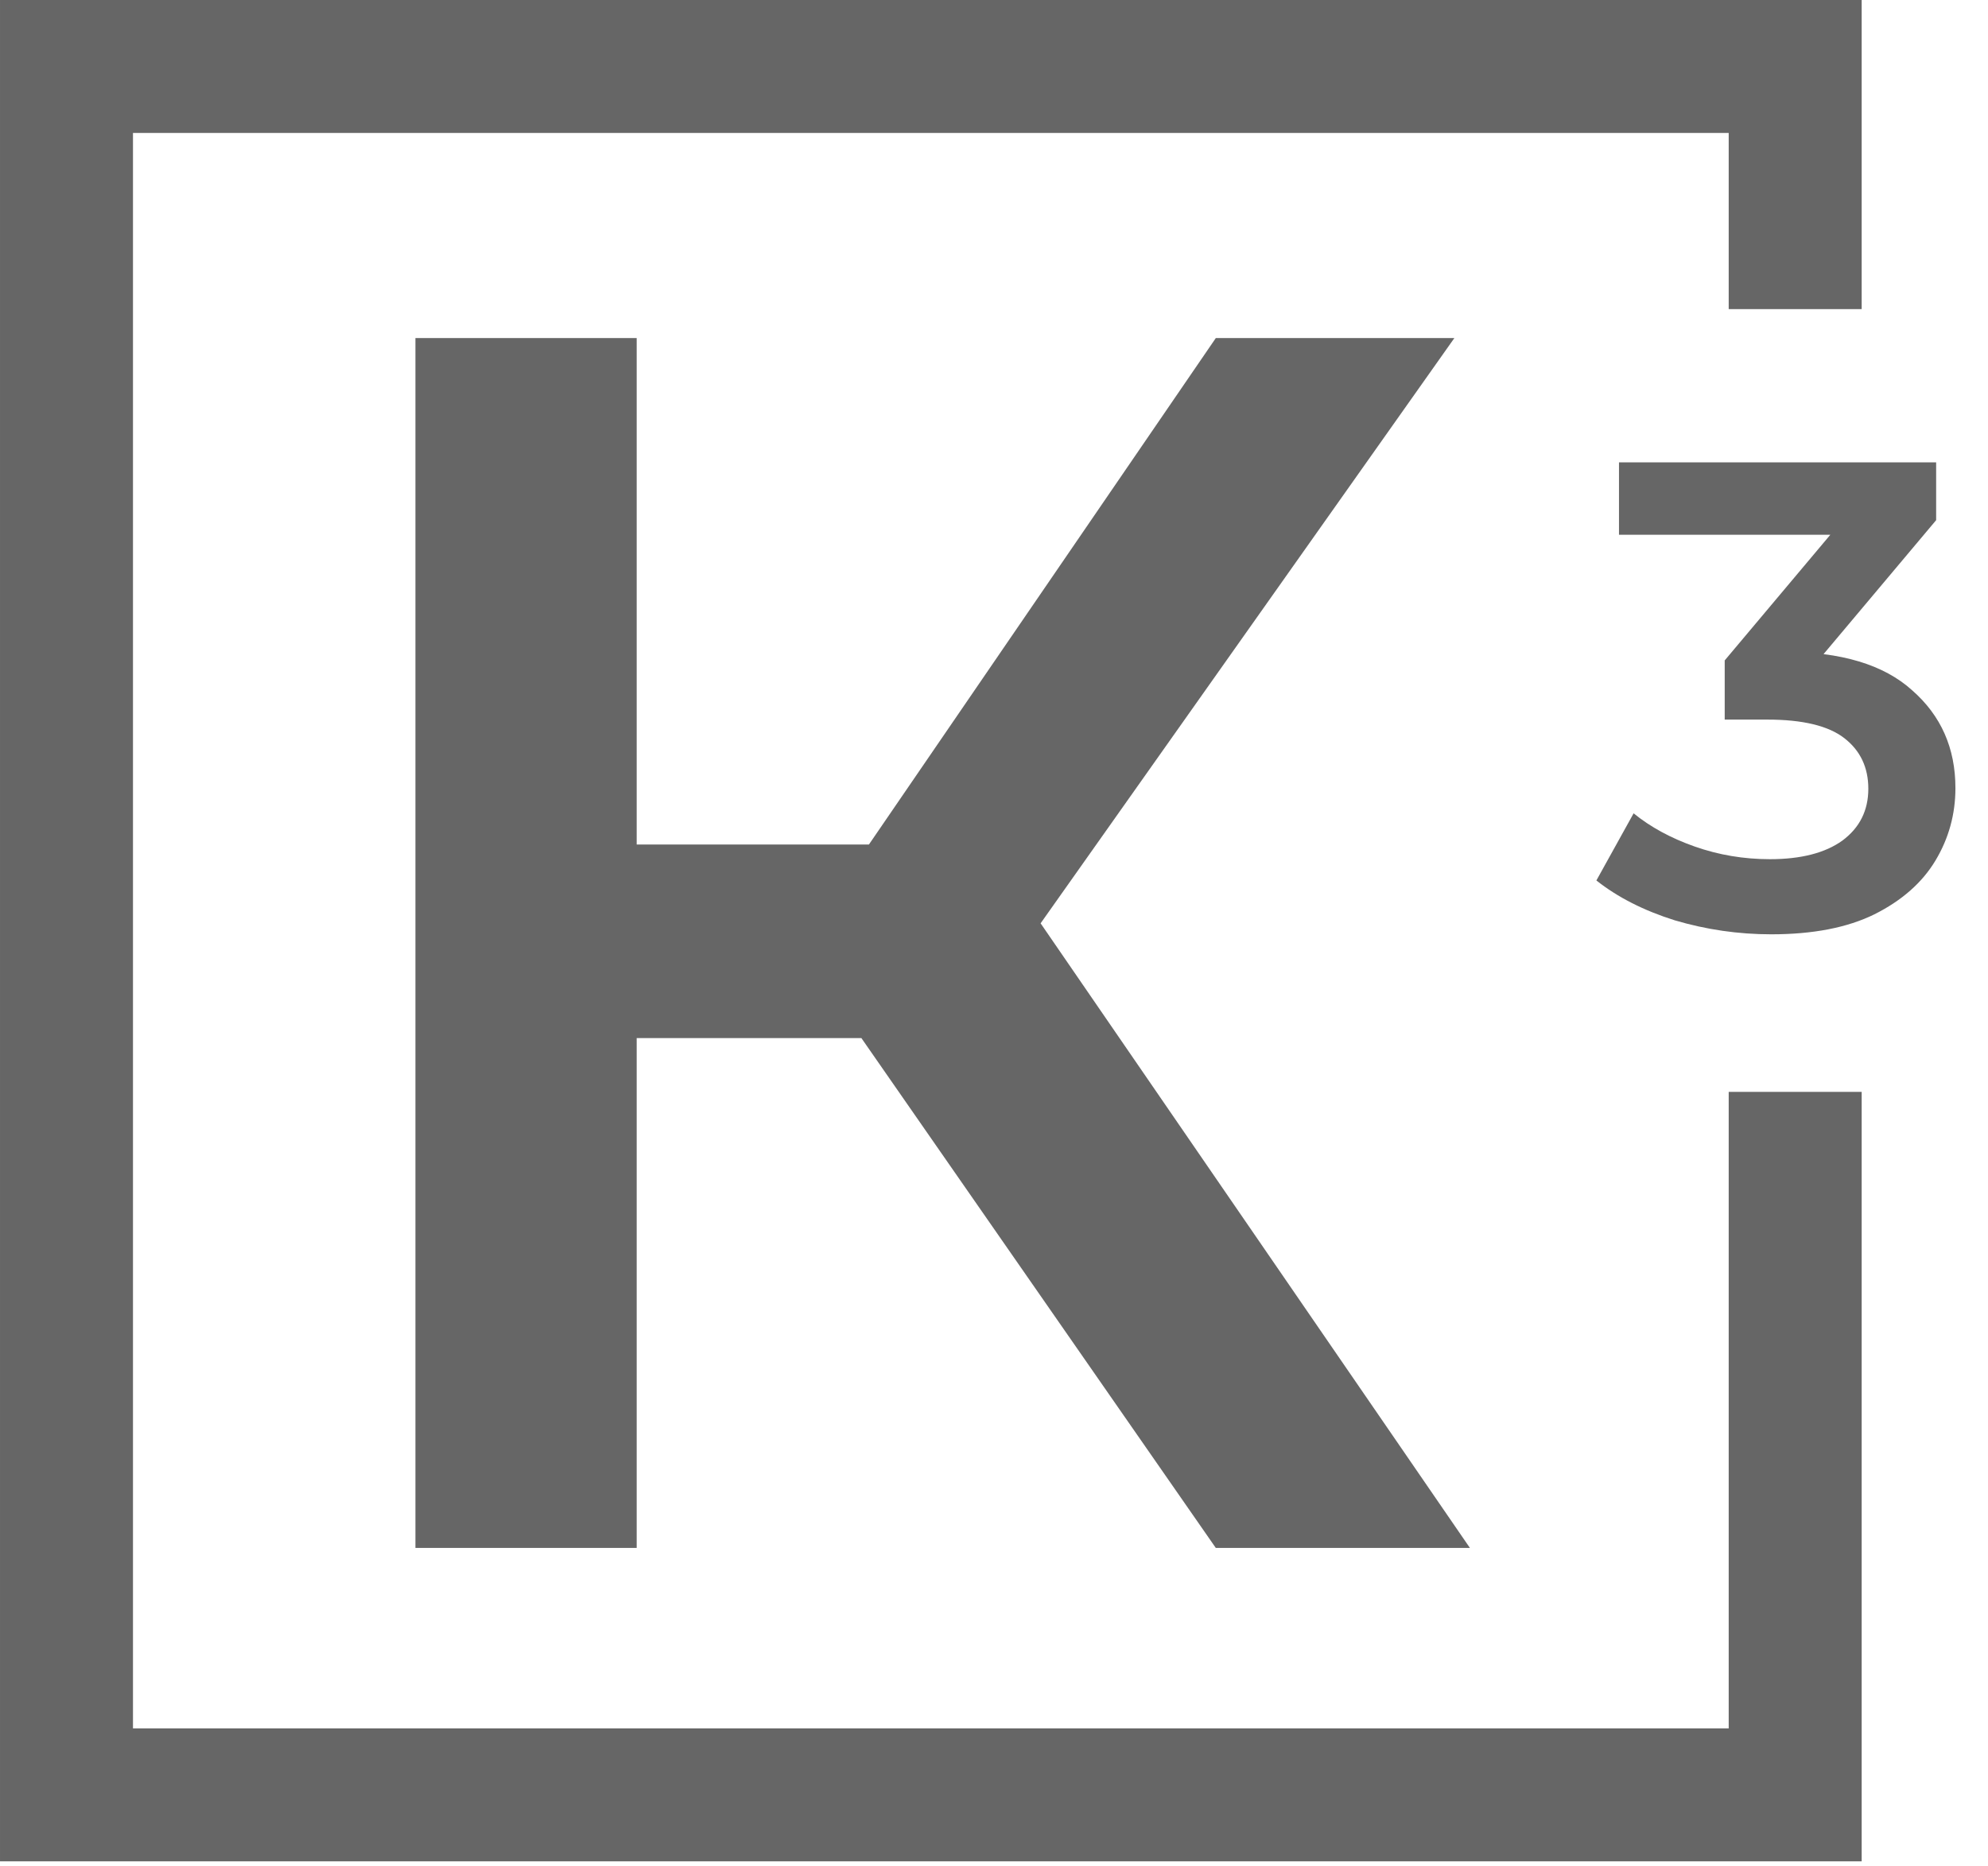
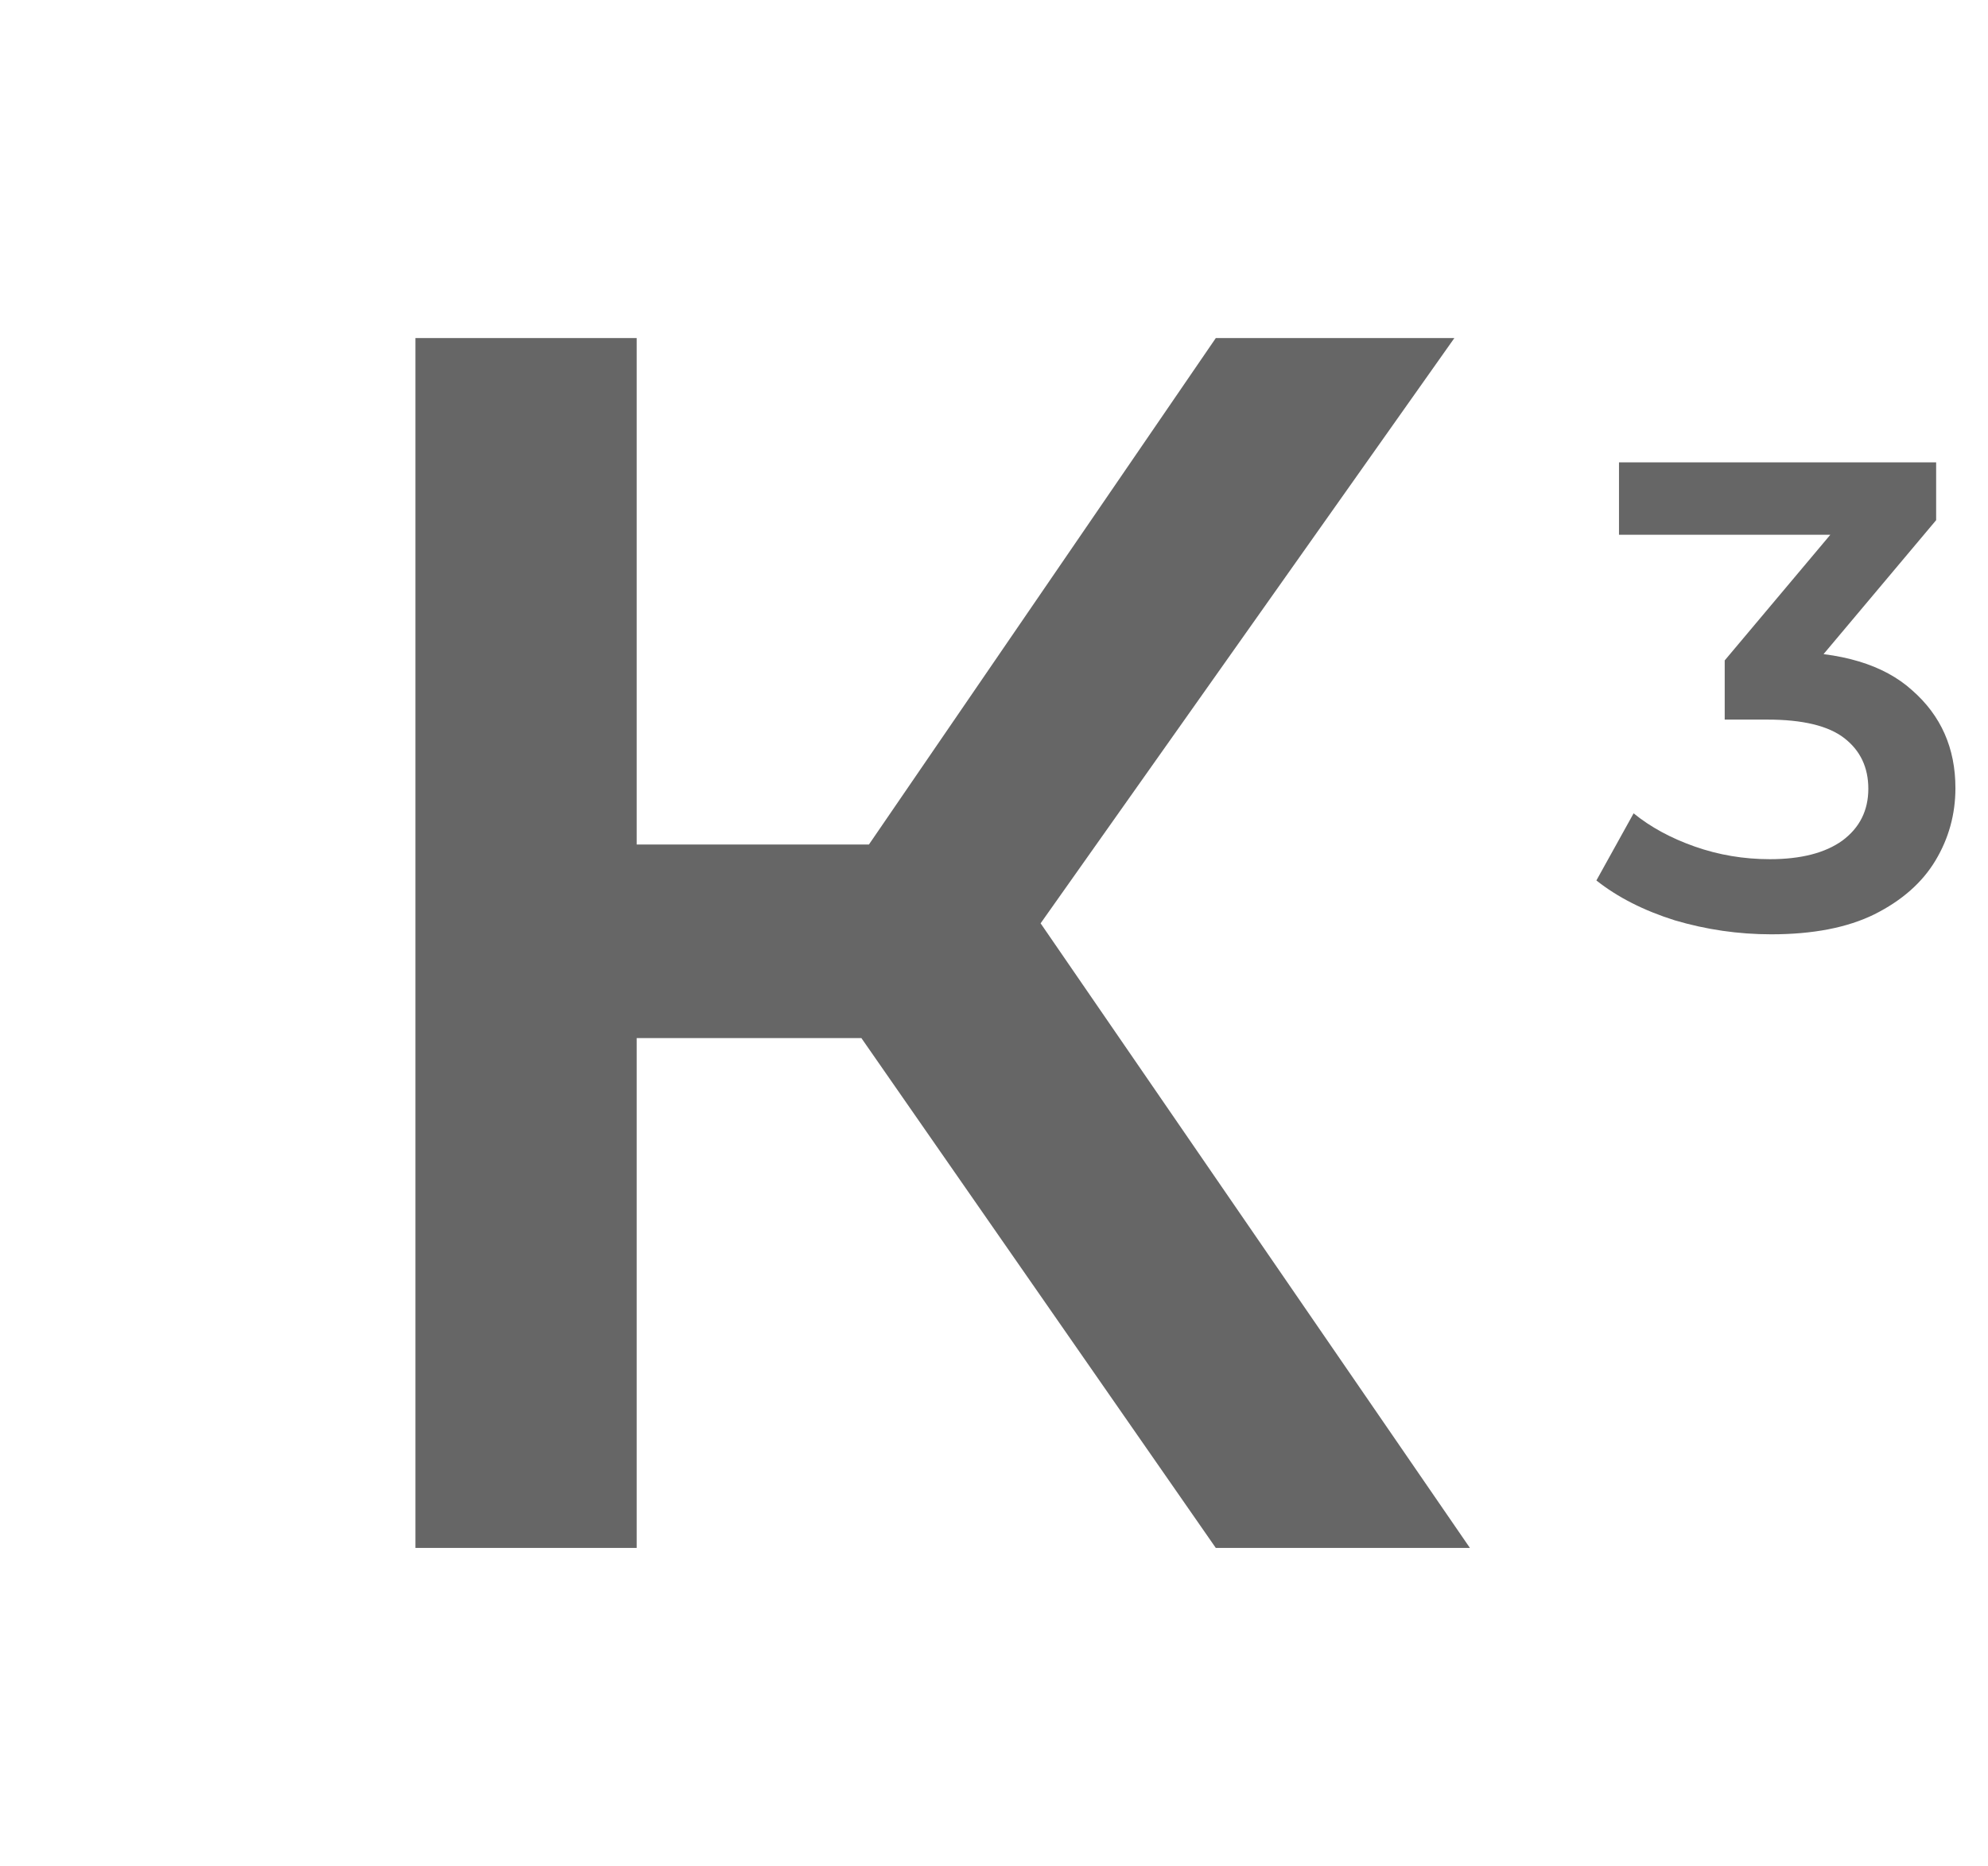
<svg xmlns="http://www.w3.org/2000/svg" width="360" height="338" viewBox="0 0 360 338" fill="none">
-   <path d="M325.084 55.986V12.04H12.041V325.084H325.084V240.201V197.759" stroke="#666666" stroke-width="24.08" />
  <path d="M220.166 280.361L145.975 173.613L178.844 153.266L266.183 280.361H220.166ZM75.227 280.361V61.231H115.296V280.361H75.227ZM103.088 188.013V152.953H176.966V188.013H103.088ZM182.601 175.492L145.349 170.483L220.166 61.231H263.366L182.601 175.492Z" fill="#666666" />
  <path d="M320.749 169.221C314.81 169.221 308.99 168.378 303.291 166.692C297.672 164.926 292.937 162.518 289.084 159.468L295.826 147.308C298.876 149.796 302.569 151.803 306.903 153.328C311.238 154.853 315.773 155.615 320.509 155.615C326.127 155.615 330.502 154.492 333.632 152.244C336.763 149.916 338.328 146.786 338.328 142.853C338.328 139 336.883 135.95 333.993 133.702C331.104 131.455 326.448 130.331 320.027 130.331H312.321V119.615L336.402 90.96L338.448 96.859H293.177V83.736H350.609V94.211L326.529 122.866L318.341 118.05H323.037C333.391 118.05 341.137 120.378 346.274 125.033C351.492 129.609 354.101 135.508 354.101 142.732C354.101 147.468 352.896 151.843 350.488 155.856C348.08 159.869 344.388 163.12 339.412 165.609C334.515 168.017 328.294 169.221 320.749 169.221Z" fill="#666666" />
</svg>